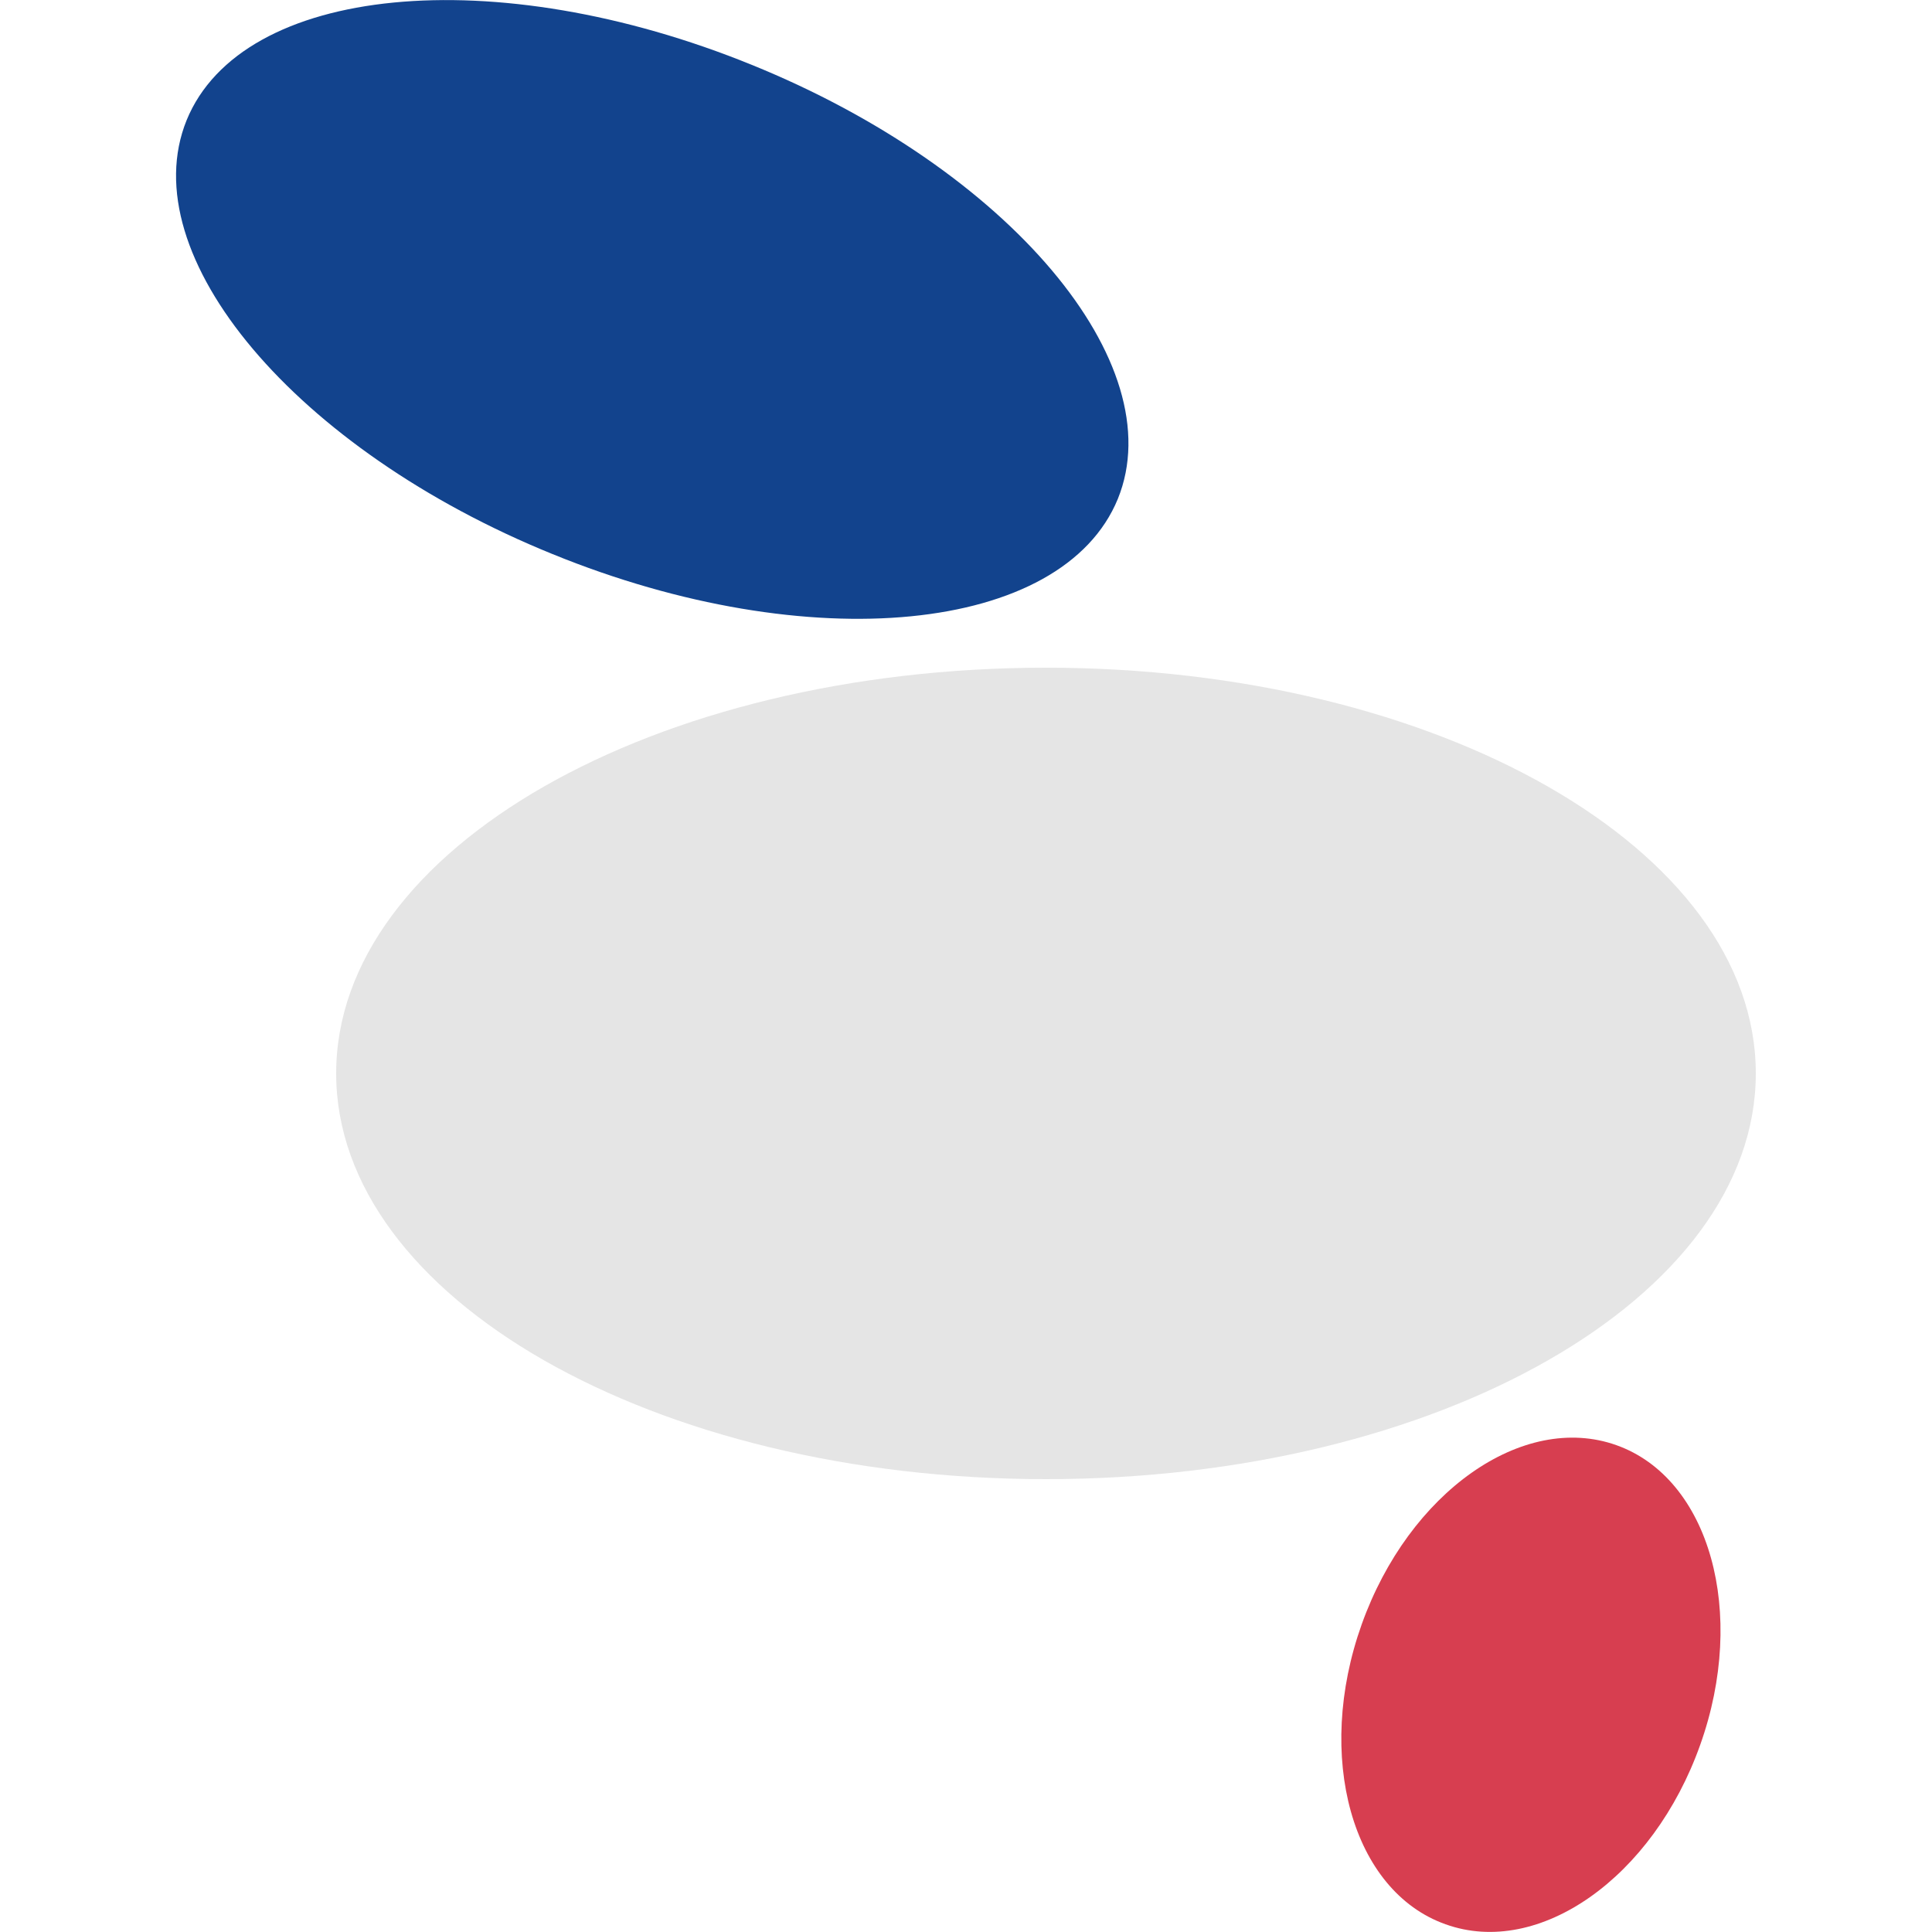
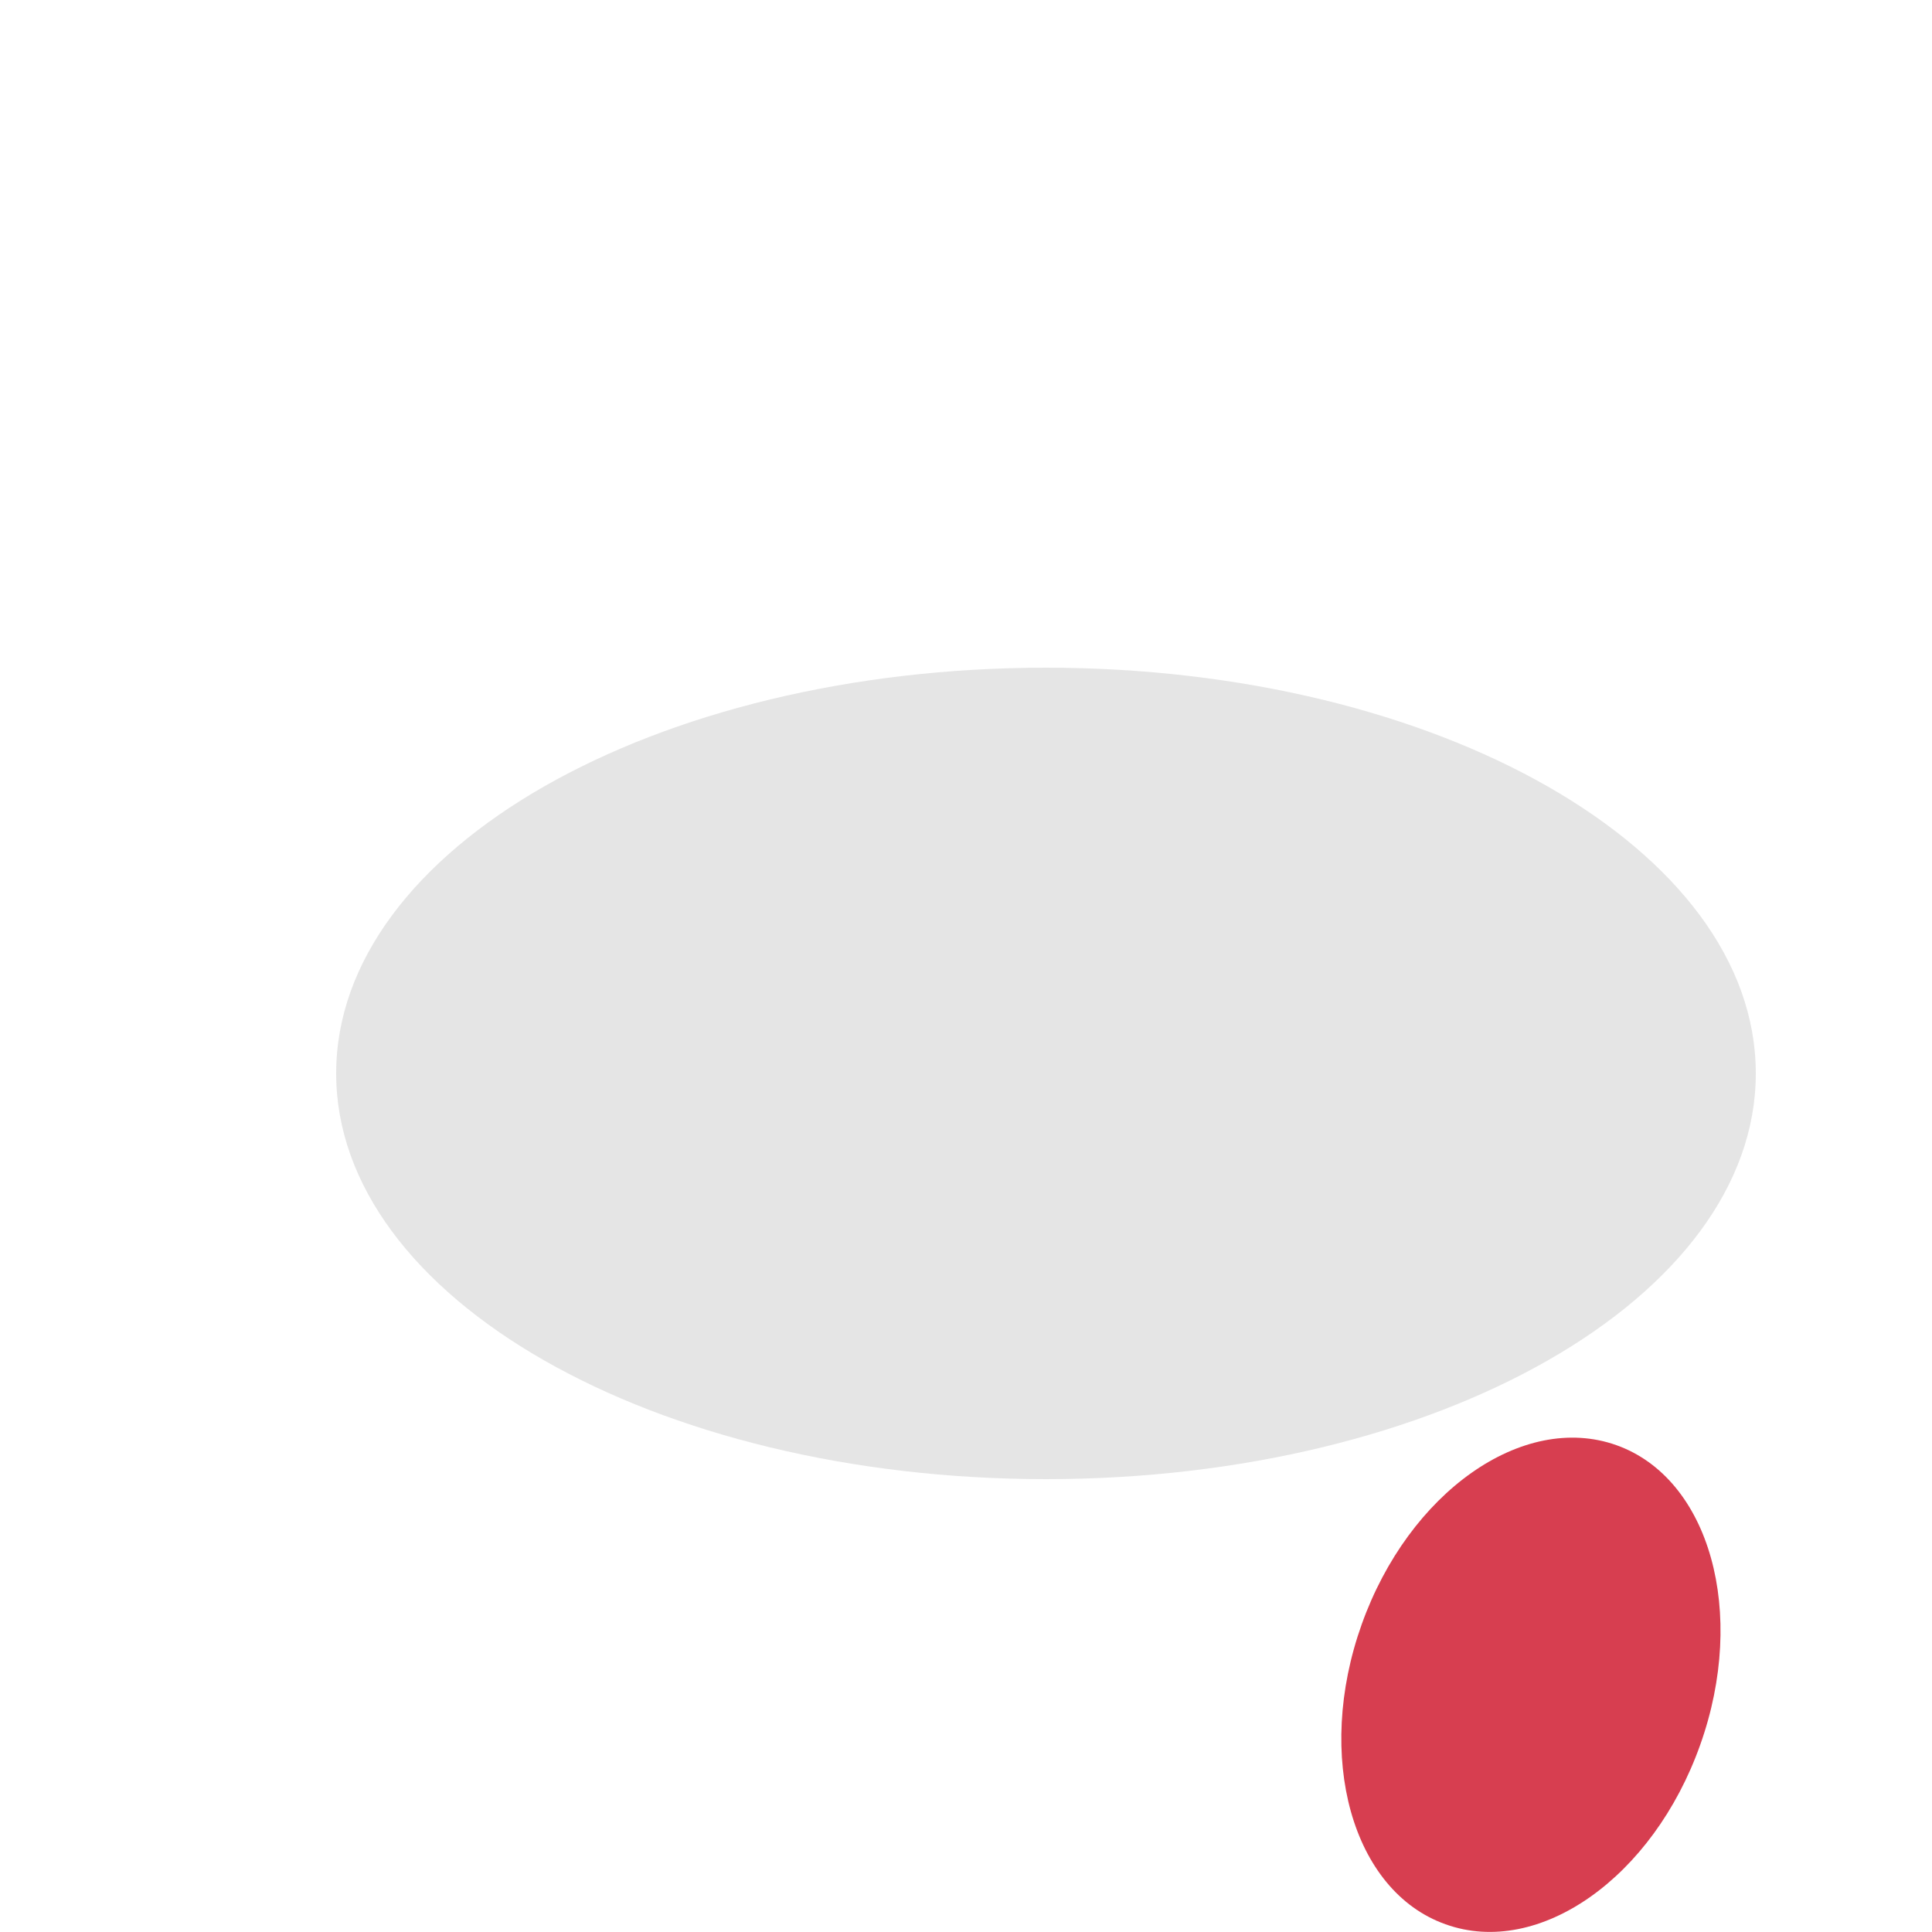
<svg xmlns="http://www.w3.org/2000/svg" xmlns:xlink="http://www.w3.org/1999/xlink" id="Ebene_1" x="0px" y="0px" viewBox="0 0 500 500" style="enable-background:new 0 0 500 500;" xml:space="preserve">
  <style type="text/css">	.st0{clip-path:url(#SVGID_00000161604347501730604180000008022735549744245434_);}	.st1{fill:#12438D;}	.st2{fill:#E5E5E5;}	.st3{fill:#D73E50;}</style>
  <g>
    <defs>
      <rect id="SVGID_1_" width="500" height="500" />
    </defs>
    <clipPath id="SVGID_00000145016493547603436360000011370208655155396755_">
      <use xlink:href="#SVGID_1_" style="overflow:visible;" />
    </clipPath>
    <g style="clip-path:url(#SVGID_00000145016493547603436360000011370208655155396755_);">
-       <path class="st1" d="M289.3,129.1c14.2-35-28.2-85.3-94.7-112.3C128-10.3,62.6-3.9,48.3,31.1c-14.2,35,28.2,85.3,94.7,112.3    C209.5,170.5,275,164,289.3,129.1z" />
      <path class="st2" d="M270.7,382.8c101.5,0,183.7-47,183.7-105c0-58-82.3-105-183.7-105c-101.5,0-183.7,47-183.7,105    C87,335.8,169.2,382.8,270.7,382.8z" />
      <path class="st3" d="M440,451.6c12.2-34.2,2.5-69-21.7-77.6c-24.2-8.6-53.7,12.2-65.9,46.4c-12.2,34.2-2.5,69,21.7,77.6    C398.3,506.7,427.8,485.9,440,451.6z" />
    </g>
  </g>
</svg>